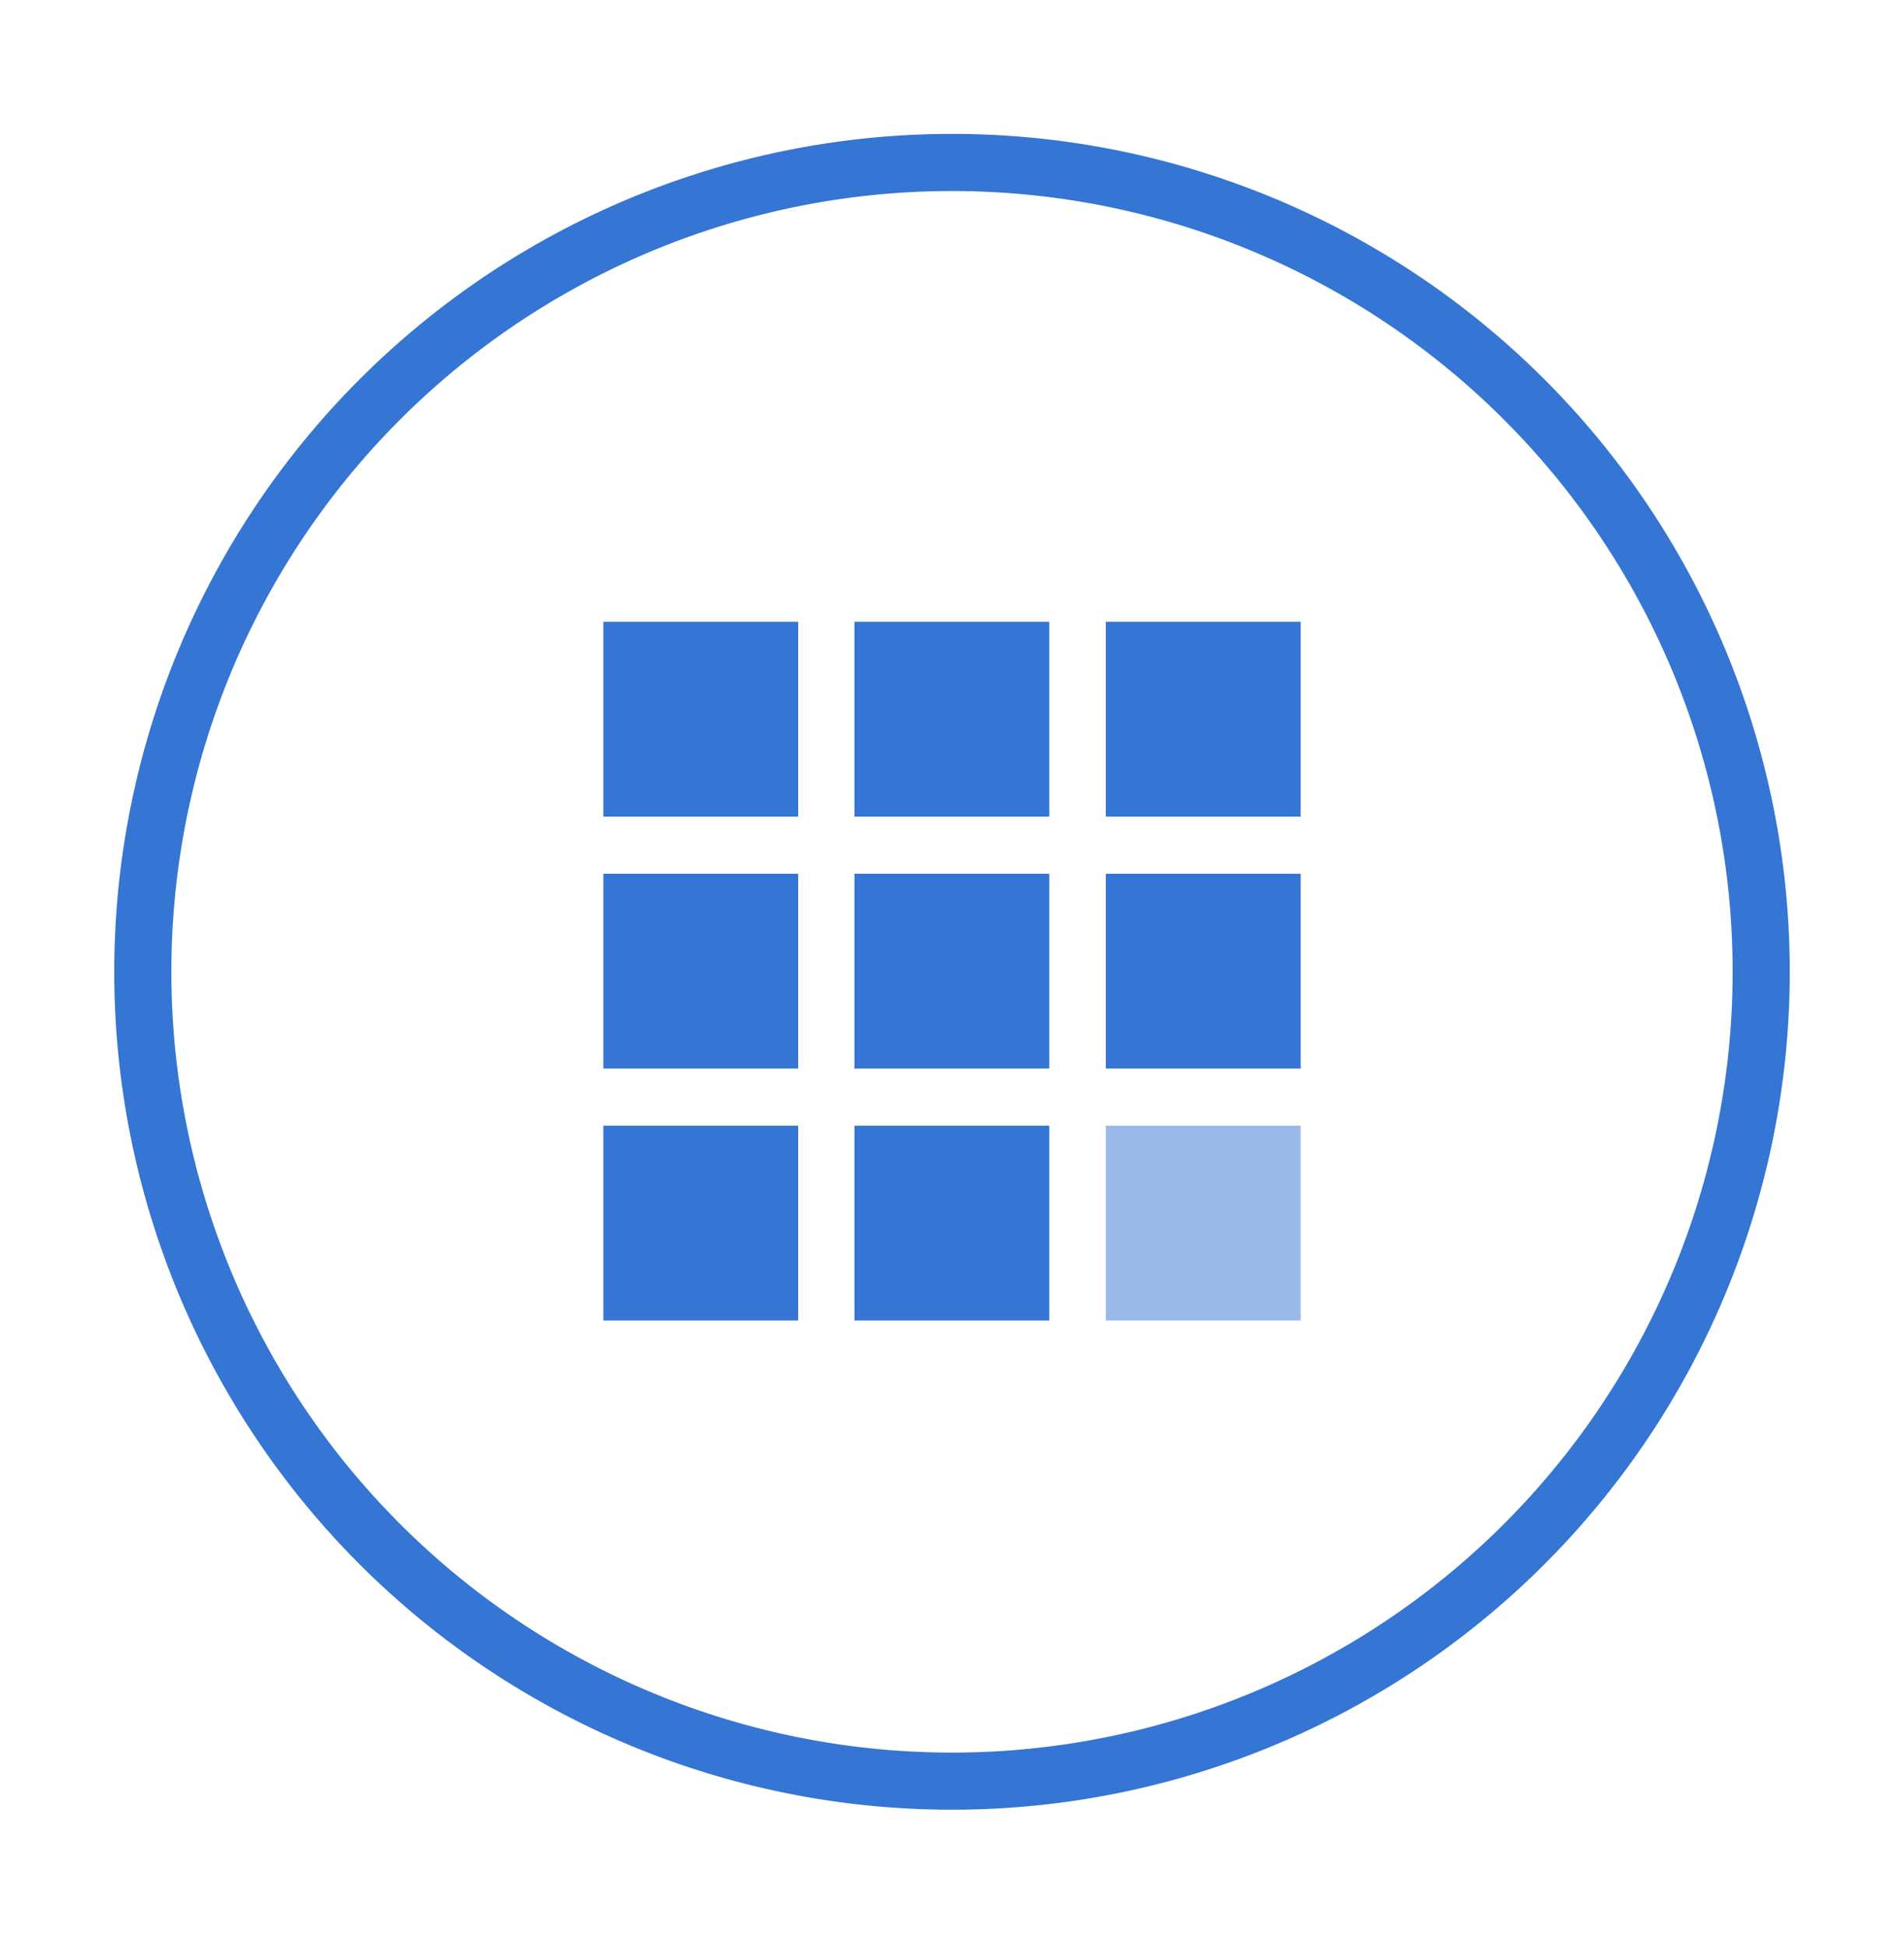
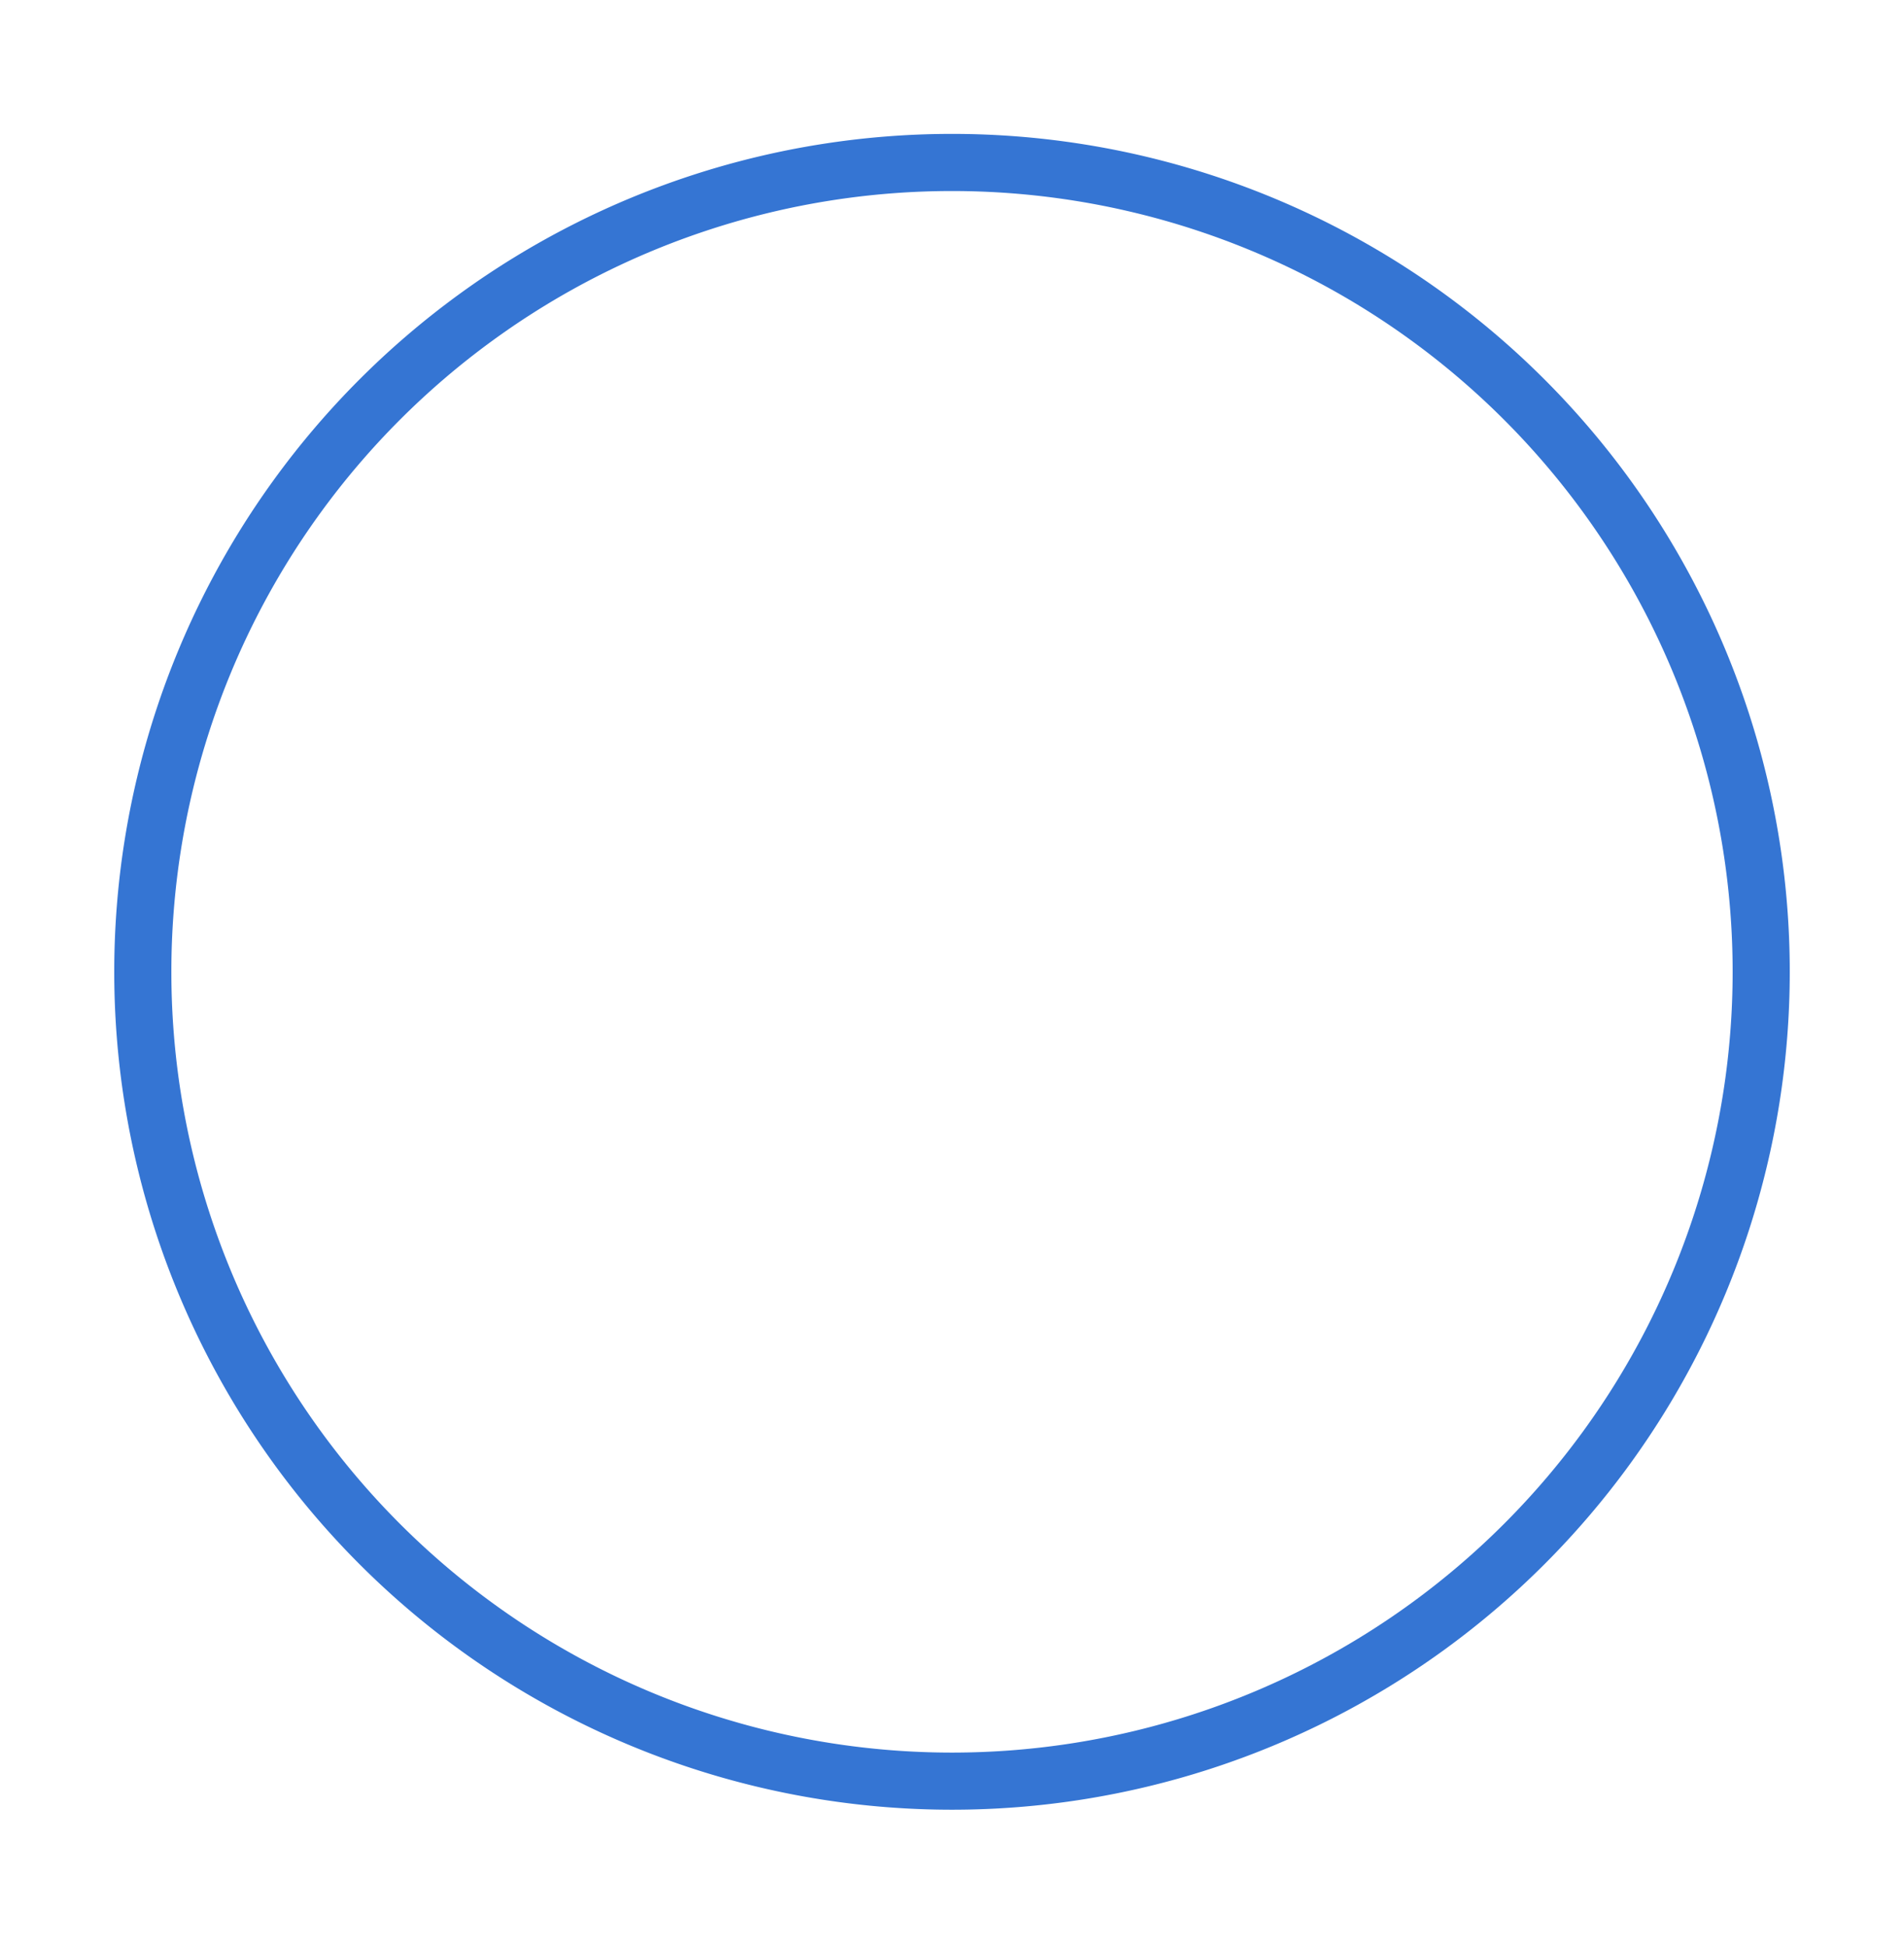
<svg xmlns="http://www.w3.org/2000/svg" width="45" height="46" fill="none">
-   <path fill="#3575D3" d="M14.26 14.693h4.604v4.604H14.26v-4.604Zm5.936 0h4.603v4.604h-4.603v-4.604Zm5.94 0h4.604v4.604h-4.604v-4.604Zm-11.875 5.954h4.603v4.603H14.26v-4.603Zm5.935 0h4.603v4.603h-4.603v-4.603Zm5.94 0h4.604v4.603h-4.604v-4.603ZM14.261 26.6h4.603v4.604H14.26V26.6Zm5.935 0h4.603v4.604h-4.603V26.6Z" />
-   <path fill="#3575D3" d="M26.136 26.6h4.604v4.604h-4.604V26.6Z" opacity=".5" />
  <path fill="#3575D3" d="M22.5 4.514a18.45 18.45 0 1 1 0 36.9 18.45 18.45 0 0 1 0-36.9Zm0-1.35a19.8 19.8 0 1 0 0 39.6 19.8 19.8 0 0 0 0-39.6Z" />
</svg>